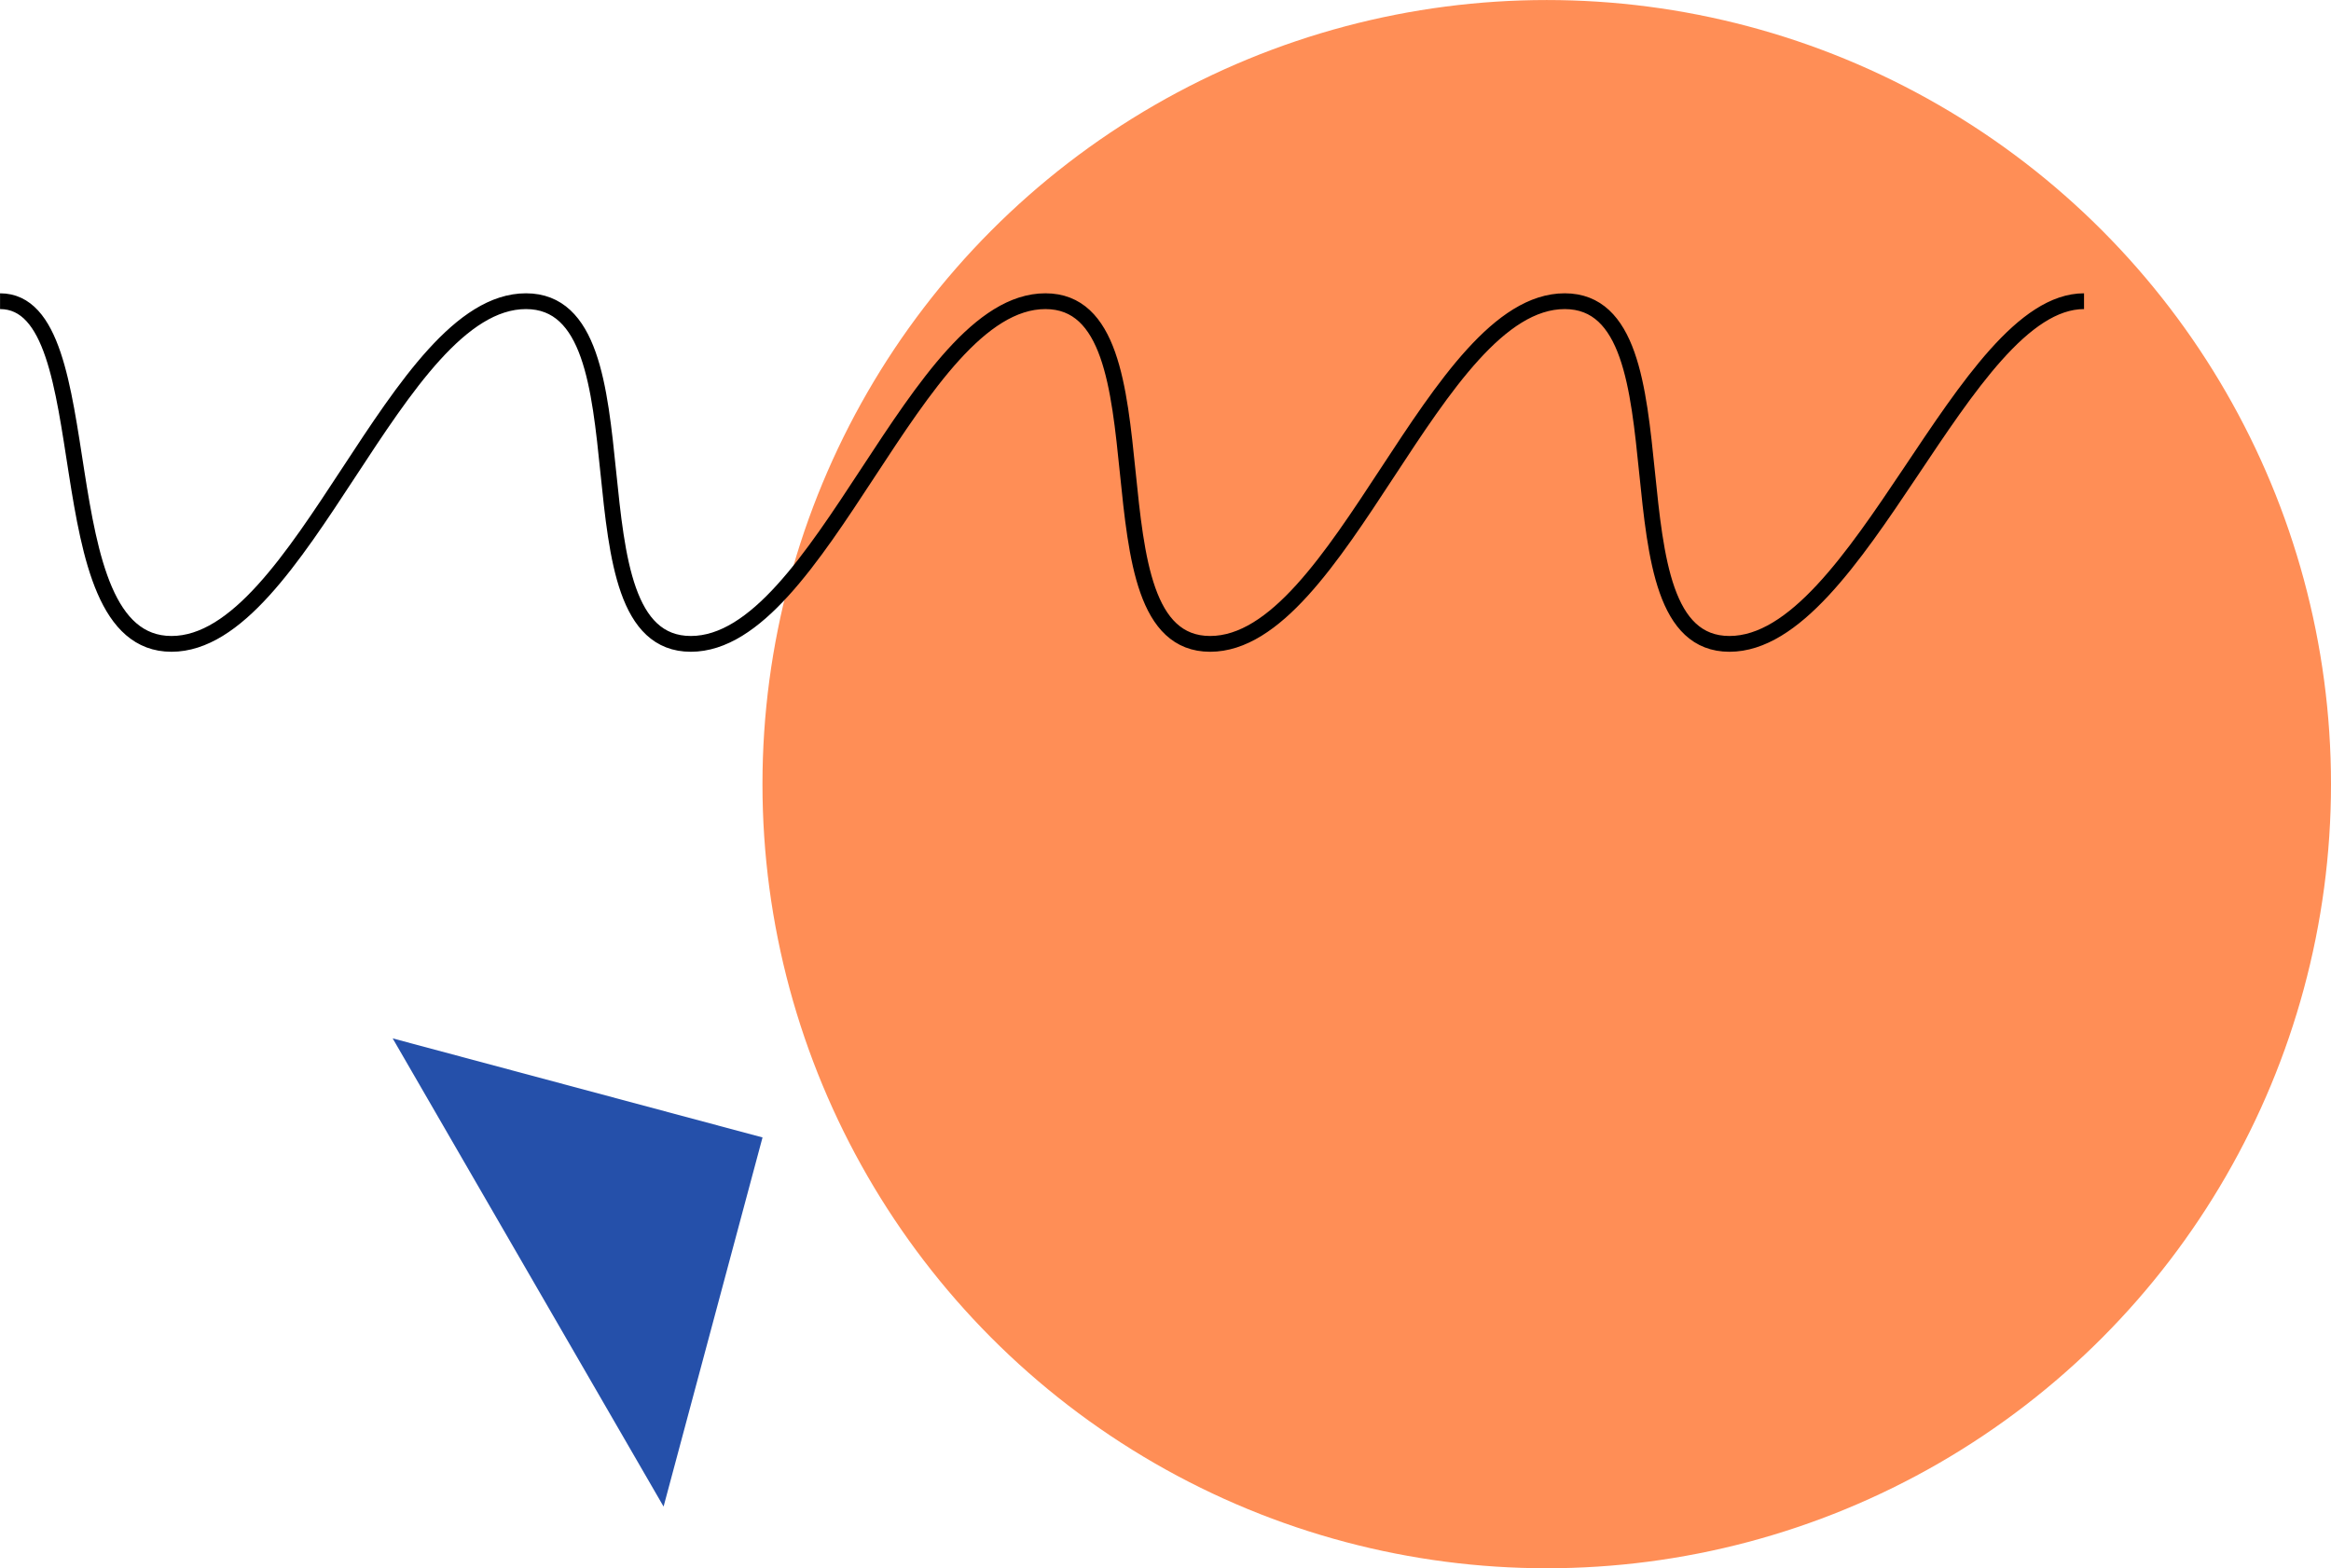
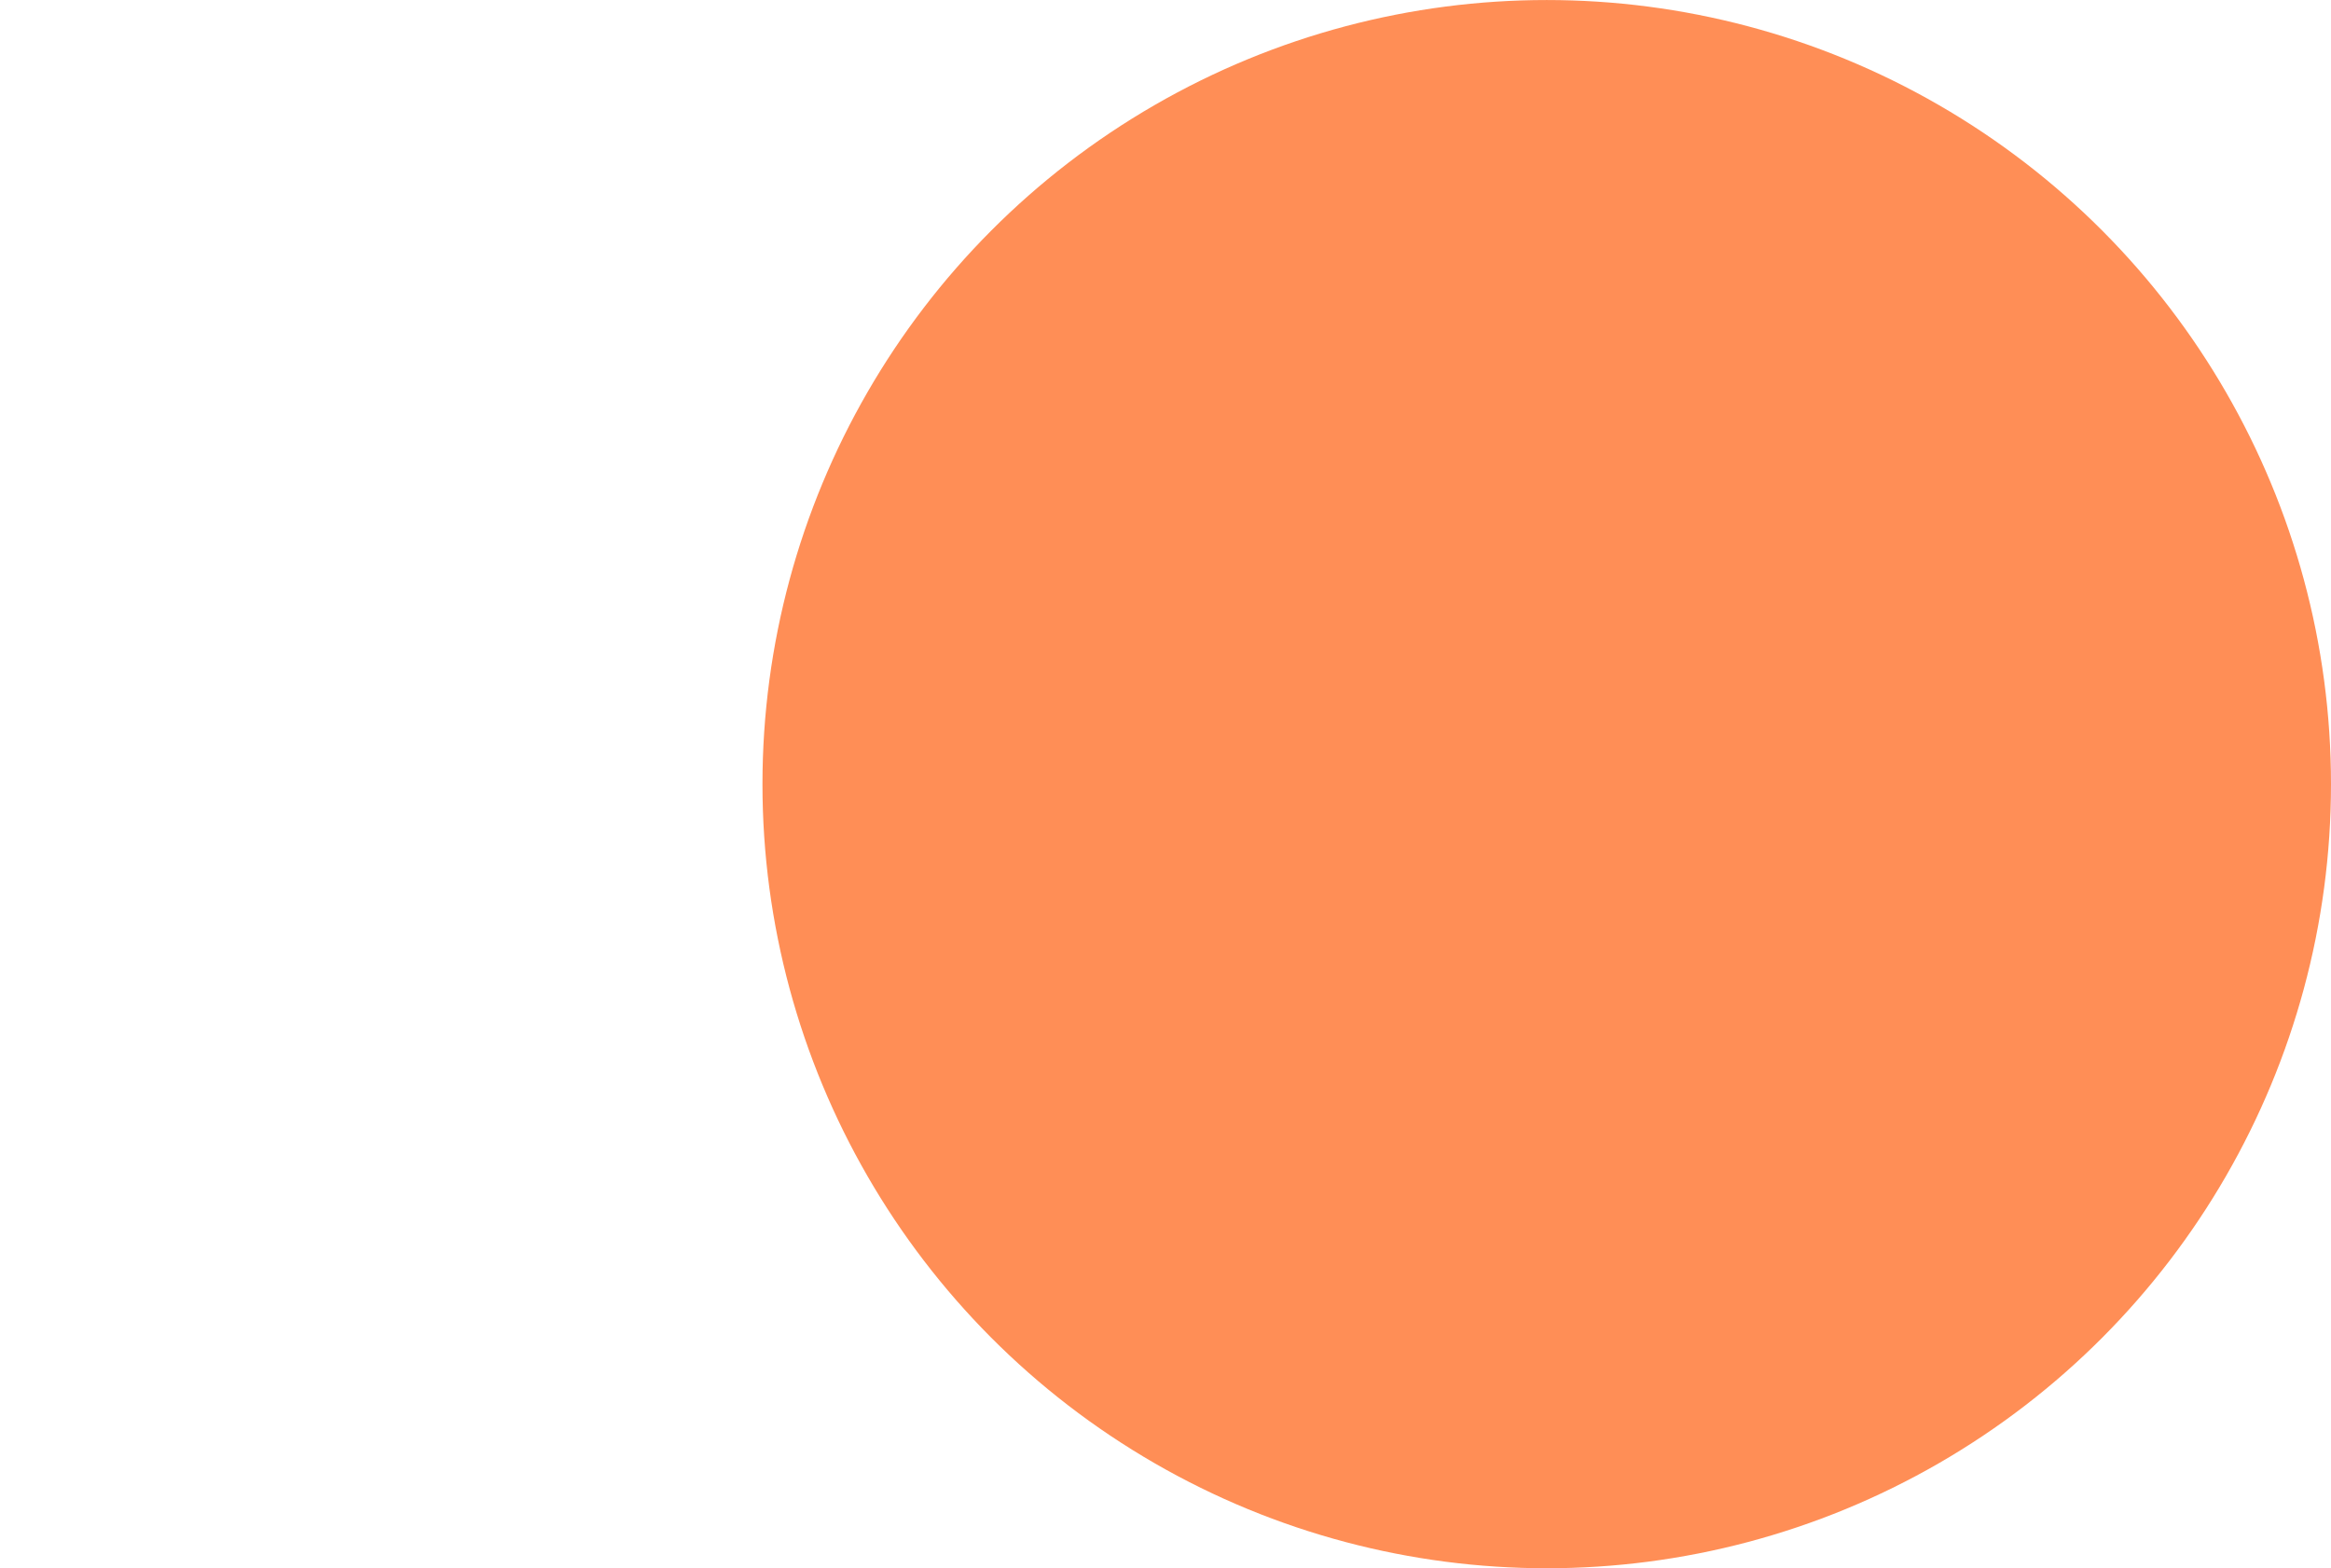
<svg xmlns="http://www.w3.org/2000/svg" width="177.164" height="119.215">
  <g transform="rotate(180 88.582 59.608)">
    <circle cx="59.607" cy="59.607" r="59.607" fill="#ff8e56" data-name="Ellipse 14" />
-     <path fill="none" stroke="#000" stroke-width="1.2" d="M177.16 96.32c-8.01 0-3.16-26.05-13.03-26.05s-17.08 26.05-26.94 26.05-2.66-26.05-12.53-26.05-17.08 26.05-26.95 26.05-2.65-26.05-12.52-26.05-17.08 26.05-26.95 26.05-2.65-26.05-12.52-26.05-17.79 26.05-26.95 26.05" data-name="Path 96" />
-     <path fill="#2550aa" fill-rule="evenodd" d="M147.32 40.28l-28.11-7.53 7.52-28.06z" data-name="Path 97" />
  </g>
</svg>